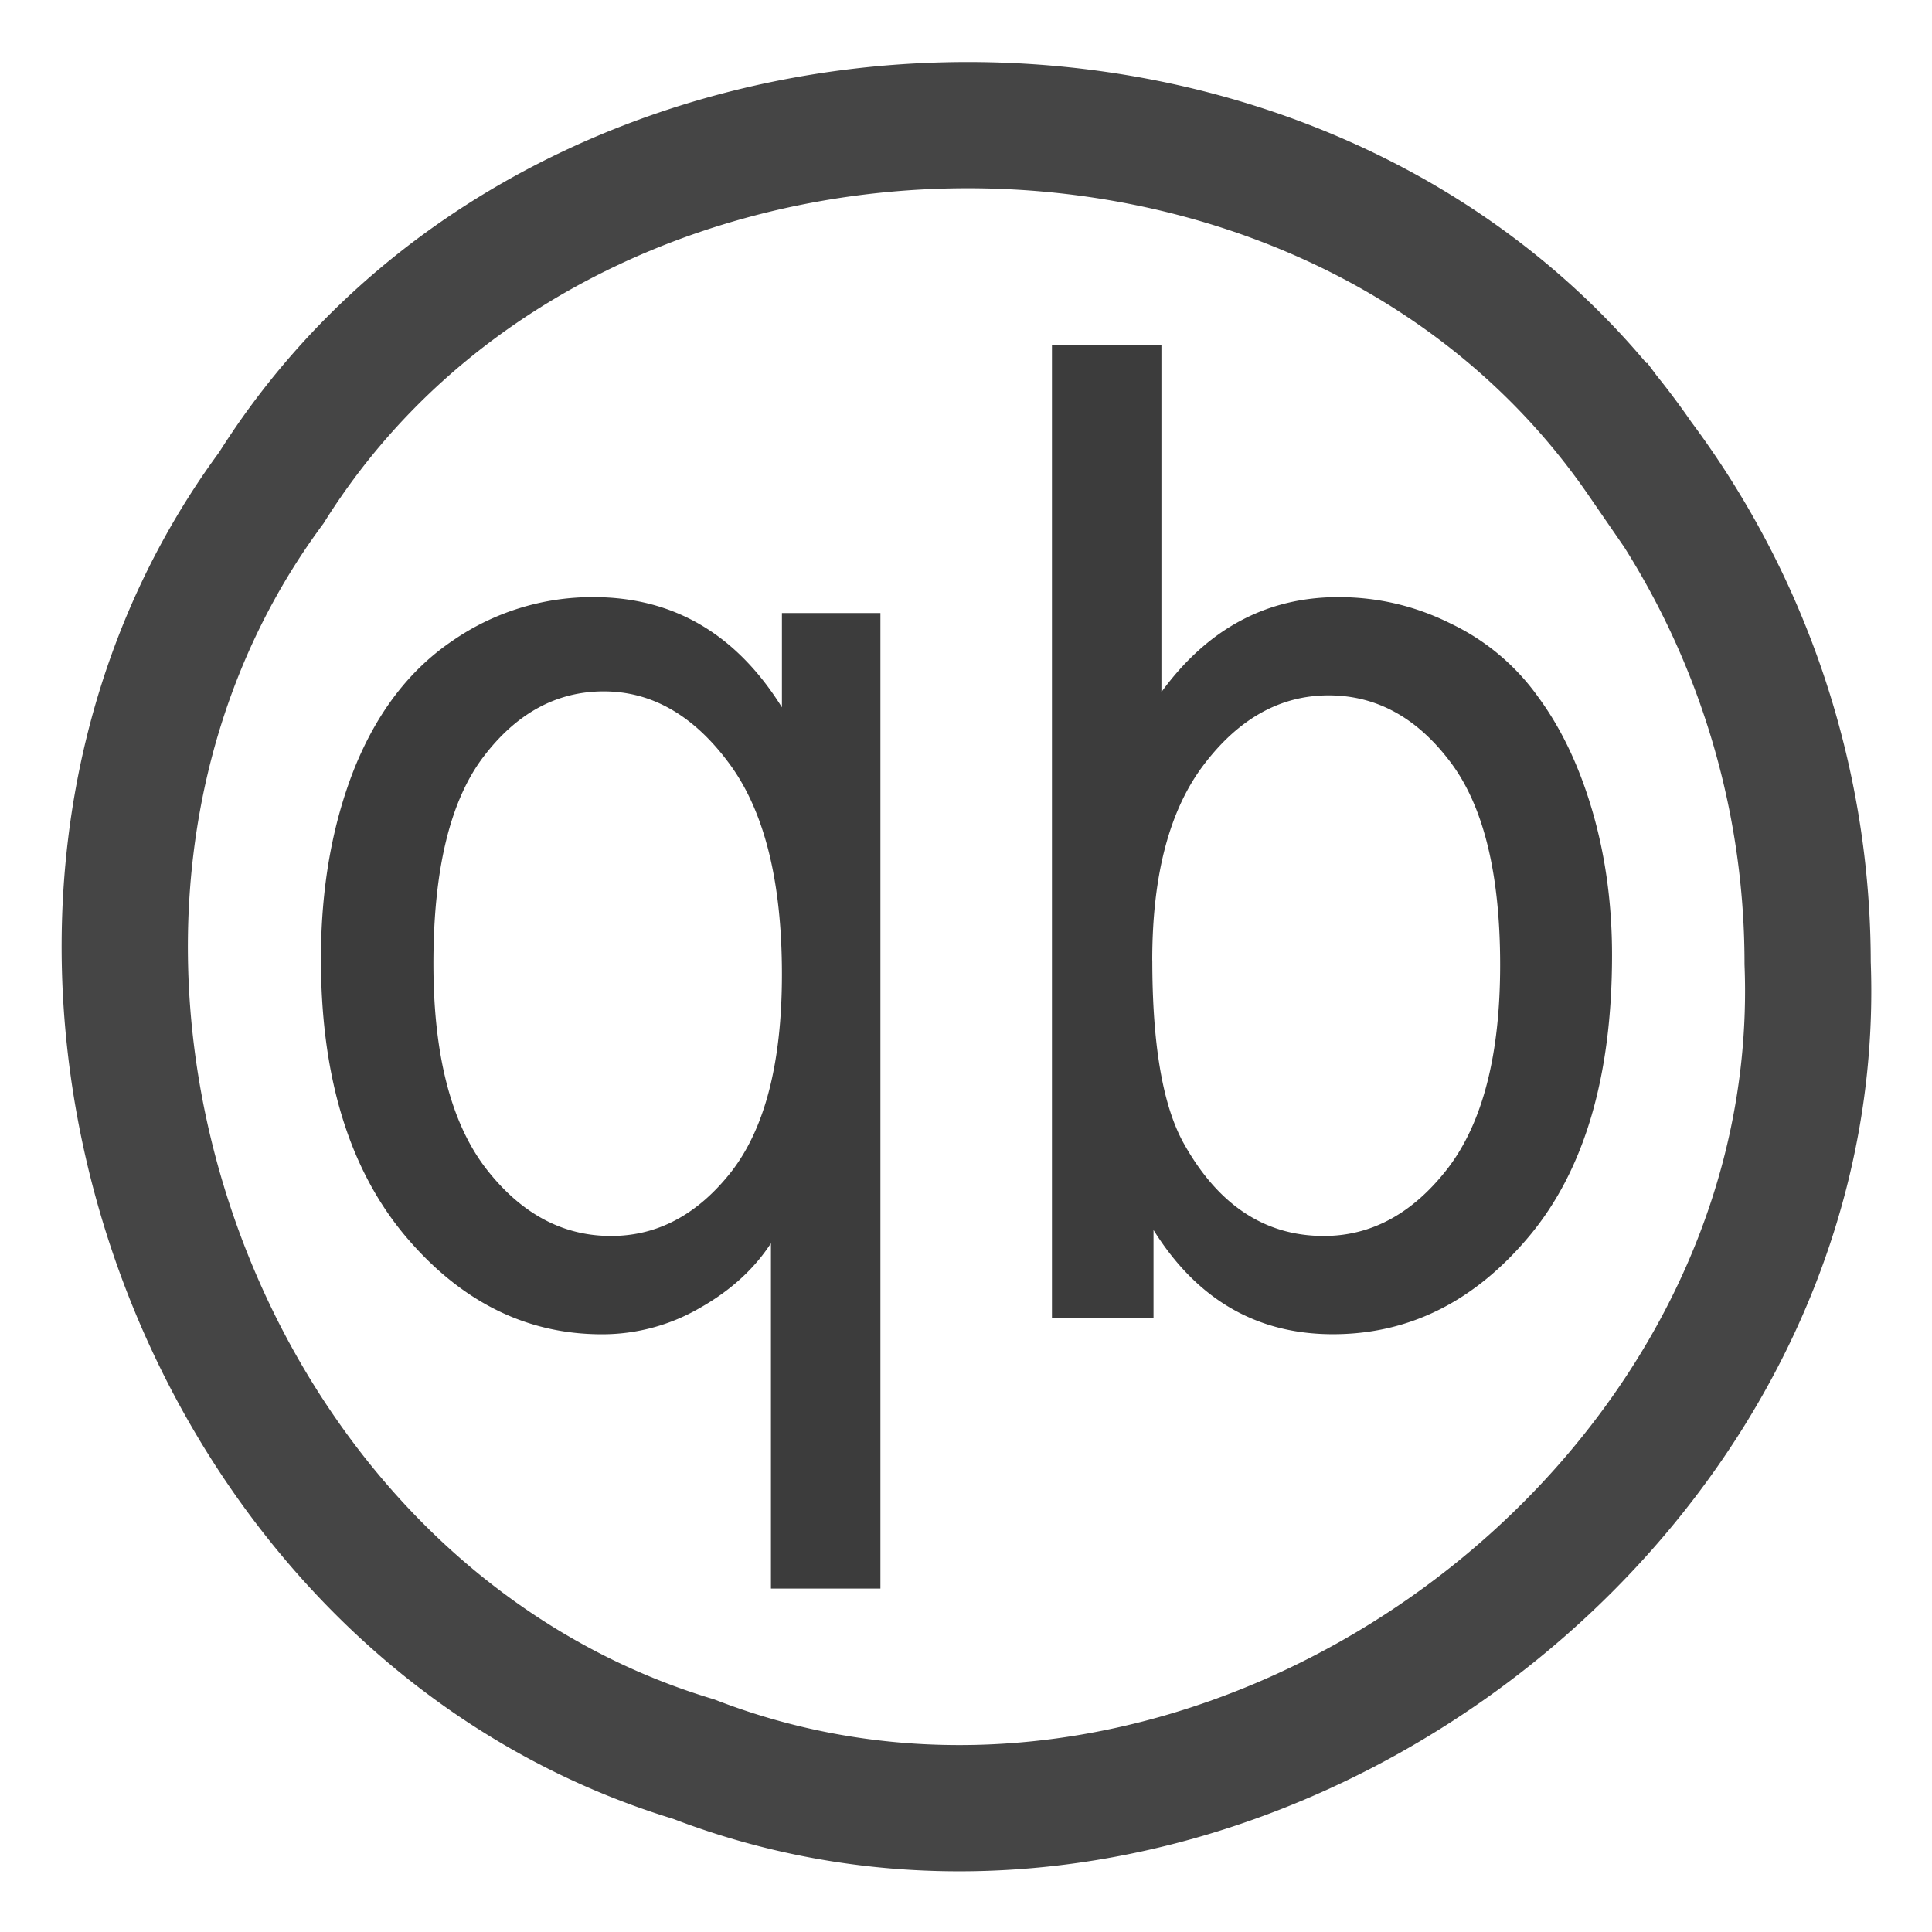
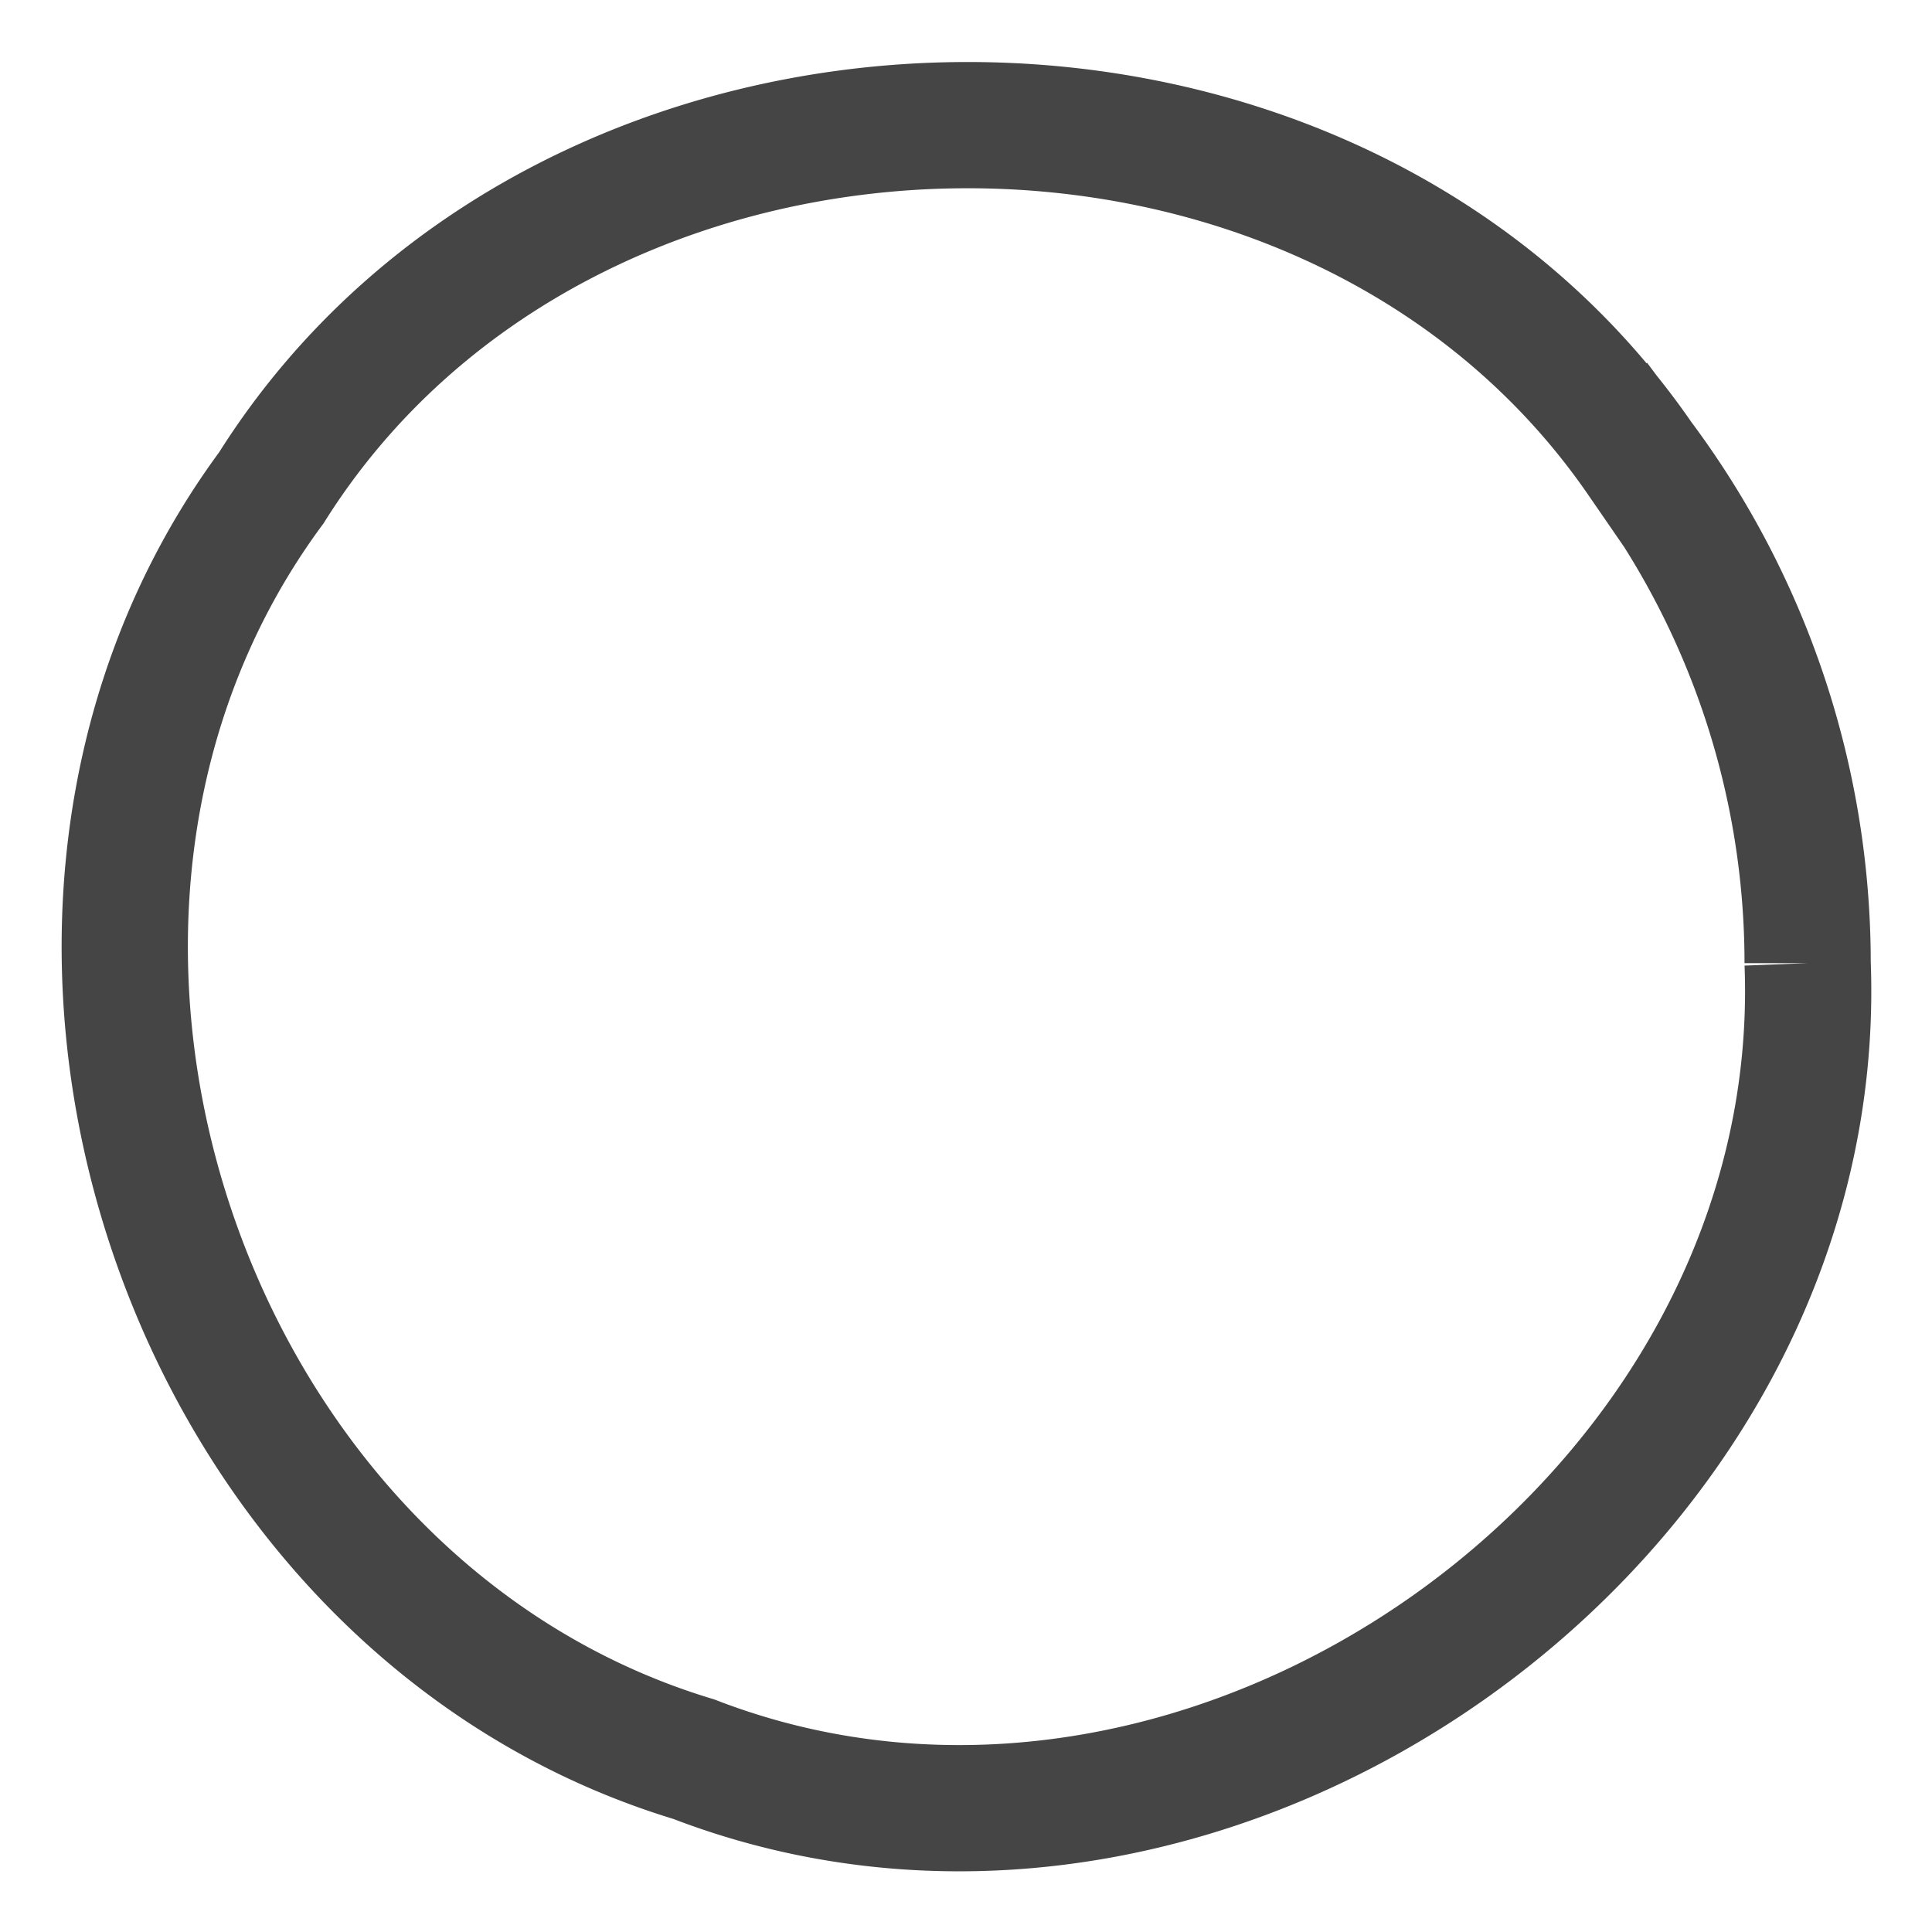
<svg xmlns="http://www.w3.org/2000/svg" height="32" viewBox="0 0 32 32" width="32">
  <g transform="matrix(.999 0 0 .999 .024 .027)">
-     <path d="m29.946 15.942c.354 9.205-9.874 16.514-18.469 13.197-8.505-2.569-12.285-13.93-7.003-21.077 4.9-7.801 17.469-8.068 22.695-.48a13.97 13.97 0 0 1 2.777 8.36z" fill="none" opacity=".95" stroke="#3c3c3c" stroke-width="2.093" />
-     <path d="m12.758 26.311v-5.725c-.282.433-.679.792-1.19 1.079a3.216 3.216 0 0 1 -1.613.43c-1.27 0-2.366-.555-3.287-1.663-.914-1.109-1.371-2.628-1.371-4.559 0-1.174.185-2.227.555-3.16.376-.932.917-1.636 1.623-2.114a4.074 4.074 0 0 1 2.34-.726c1.323 0 2.365.609 3.125 1.827v-1.563h1.633v16.174zm-5.596-10.36c0 1.504.29 2.635.867 3.39.579.75 1.27 1.124 2.078 1.124.773 0 1.438-.356 1.996-1.068.558-.72.837-1.81.837-3.27 0-1.557-.296-2.727-.887-3.513-.585-.785-1.274-1.178-2.067-1.178-.787 0-1.456.367-2.007 1.101-.544.727-.817 1.865-.817 3.413m11.938 5.88h-1.683v-16.141h1.815v5.758c.766-1.05 1.744-1.574 2.934-1.574.658 0 1.28.147 1.865.44a3.768 3.768 0 0 1 1.452 1.222c.383.521.682 1.153.897 1.894s.323 1.534.323 2.378c0 2.004-.454 3.553-1.361 4.647-.908 1.093-1.997 1.64-3.267 1.64-1.264 0-2.255-.576-2.974-1.728v1.464m-.02-5.935c0 1.402.174 2.415.524 3.04.571 1.02 1.344 1.53 2.319 1.53.793 0 1.479-.375 2.057-1.123.578-.756.867-1.88.867-3.37 0-1.526-.28-2.653-.837-3.38-.551-.726-1.22-1.09-2.007-1.09-.793 0-1.478.378-2.057 1.134-.578.75-.867 1.835-.867 3.26" fill="#3c3c3c" />
+     <path d="m29.946 15.942c.354 9.205-9.874 16.514-18.469 13.197-8.505-2.569-12.285-13.93-7.003-21.077 4.9-7.801 17.469-8.068 22.695-.48a13.97 13.97 0 0 1 2.777 8.36" fill="none" opacity=".95" stroke="#3c3c3c" stroke-width="2.093" />
  </g>
</svg>